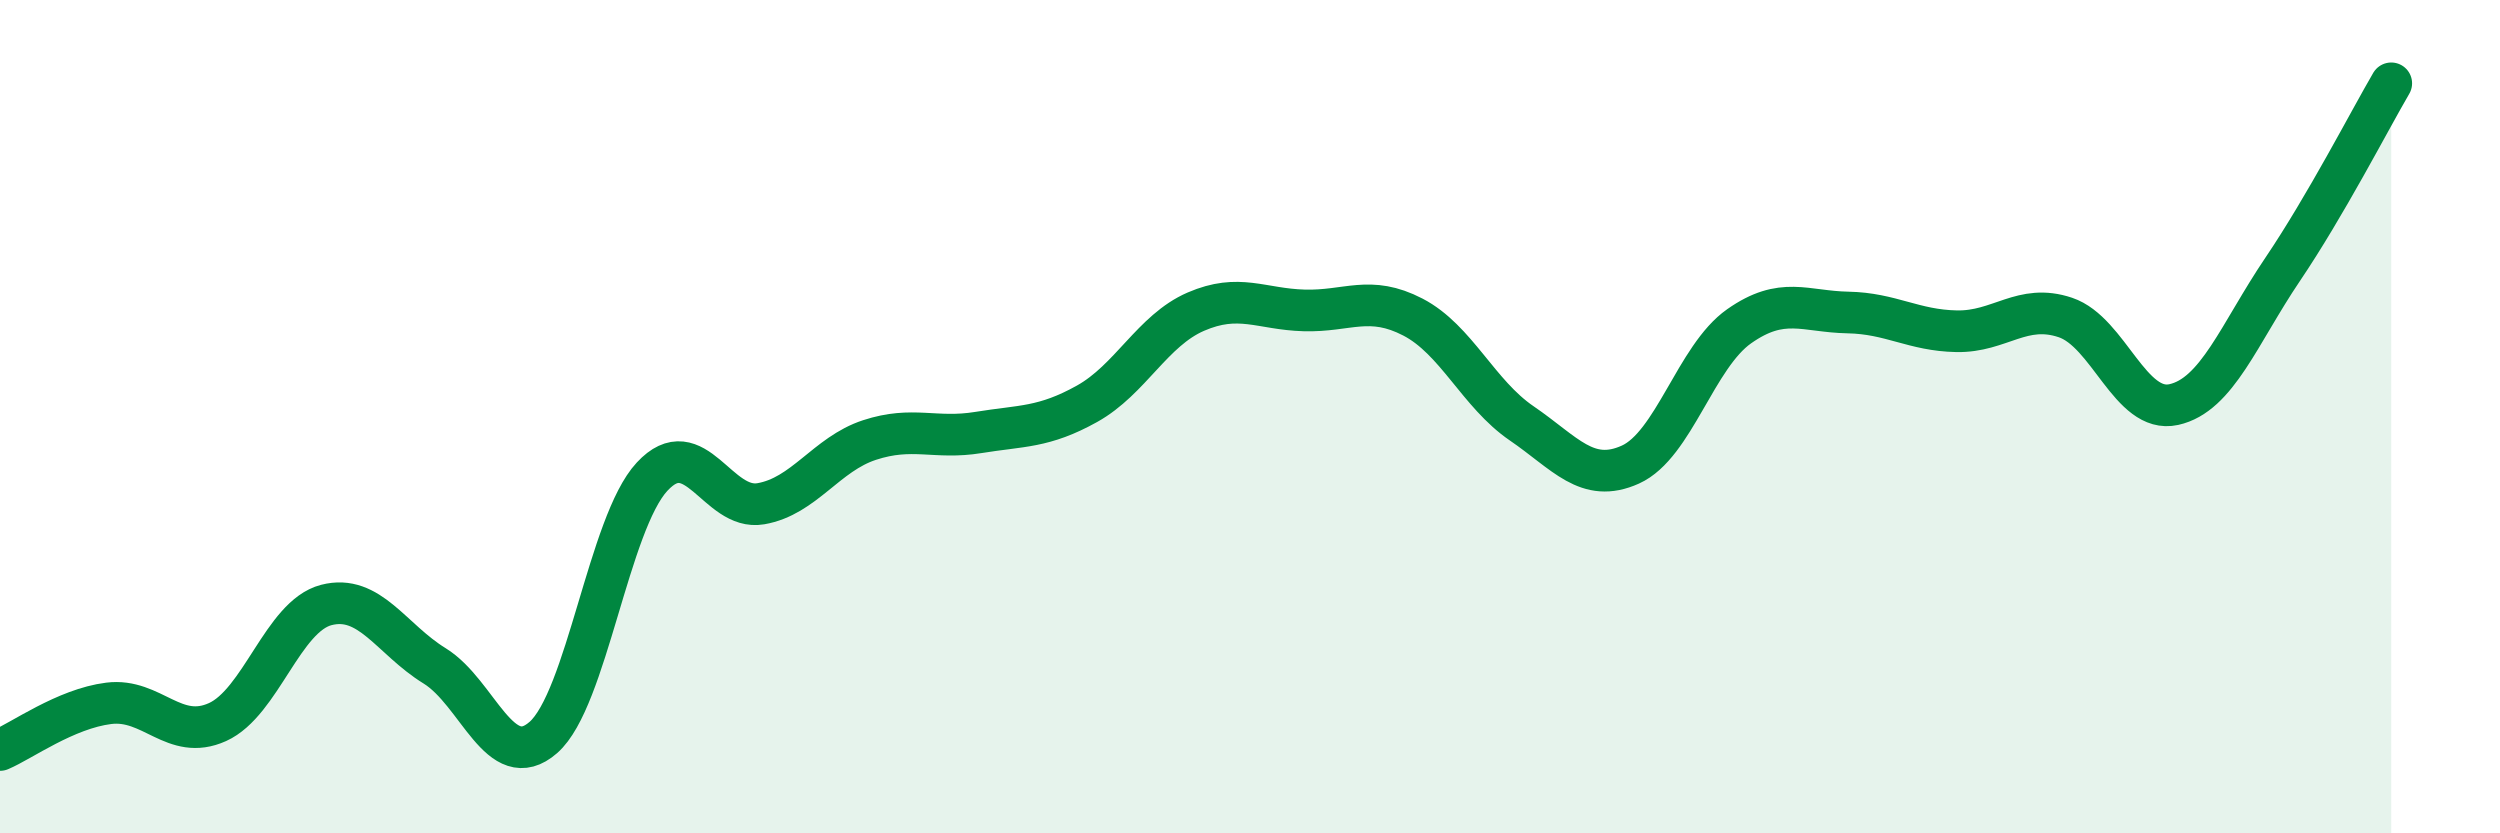
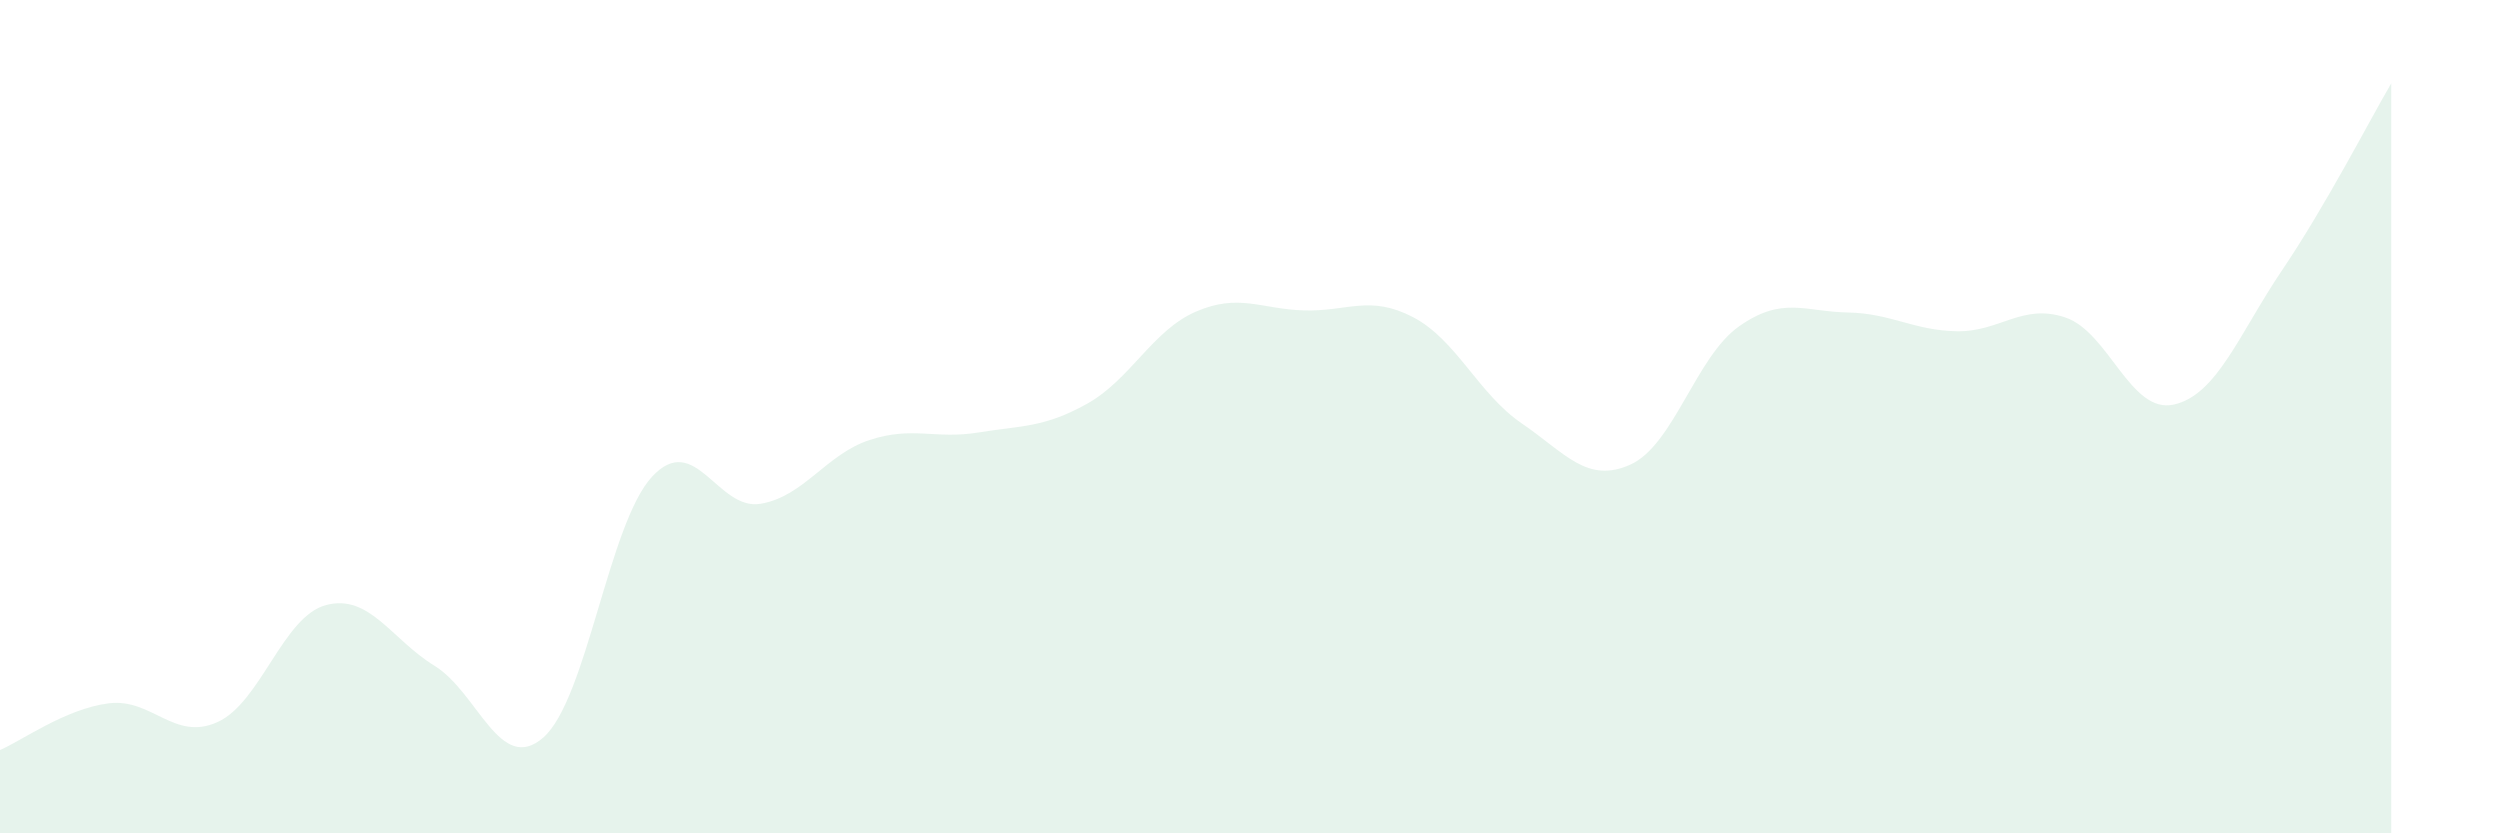
<svg xmlns="http://www.w3.org/2000/svg" width="60" height="20" viewBox="0 0 60 20">
  <path d="M 0,18 C 0.52,17.78 1.57,17.01 2.61,16.88 C 3.65,16.75 4.18,17.8 5.22,17.33 C 6.26,16.86 6.79,14.79 7.83,14.52 C 8.87,14.25 9.39,15.34 10.43,15.98 C 11.47,16.62 12,18.61 13.04,17.7 C 14.08,16.79 14.61,12.56 15.65,11.44 C 16.69,10.32 17.22,12.27 18.26,12.09 C 19.3,11.91 19.83,10.9 20.87,10.56 C 21.91,10.22 22.44,10.55 23.48,10.38 C 24.52,10.21 25.05,10.27 26.09,9.69 C 27.13,9.11 27.66,7.93 28.7,7.48 C 29.74,7.03 30.26,7.42 31.3,7.45 C 32.34,7.48 32.87,7.07 33.91,7.61 C 34.95,8.15 35.48,9.45 36.52,10.16 C 37.56,10.87 38.09,11.62 39.13,11.15 C 40.17,10.68 40.7,8.56 41.74,7.83 C 42.78,7.1 43.31,7.48 44.35,7.5 C 45.39,7.52 45.92,7.93 46.96,7.95 C 48,7.97 48.53,7.27 49.57,7.62 C 50.61,7.97 51.13,9.94 52.17,9.71 C 53.21,9.48 53.74,8.01 54.78,6.47 C 55.82,4.93 56.87,2.89 57.39,2L57.39 20L0 20Z" fill="#008740" opacity="0.1" stroke-linecap="round" stroke-linejoin="round" />
-   <path d="M 0,18 C 0.52,17.78 1.57,17.01 2.61,16.88 C 3.65,16.75 4.18,17.8 5.22,17.33 C 6.26,16.86 6.79,14.79 7.83,14.52 C 8.87,14.25 9.39,15.34 10.43,15.98 C 11.47,16.62 12,18.61 13.04,17.7 C 14.08,16.79 14.61,12.56 15.65,11.44 C 16.69,10.32 17.22,12.27 18.26,12.09 C 19.3,11.91 19.83,10.9 20.87,10.56 C 21.91,10.22 22.44,10.55 23.48,10.38 C 24.52,10.21 25.05,10.27 26.09,9.69 C 27.13,9.11 27.66,7.93 28.7,7.48 C 29.74,7.03 30.26,7.42 31.3,7.45 C 32.34,7.48 32.87,7.07 33.91,7.61 C 34.95,8.15 35.48,9.45 36.52,10.16 C 37.56,10.87 38.09,11.62 39.13,11.15 C 40.17,10.68 40.7,8.56 41.74,7.83 C 42.78,7.1 43.31,7.48 44.35,7.5 C 45.39,7.52 45.92,7.93 46.96,7.95 C 48,7.97 48.53,7.27 49.57,7.62 C 50.61,7.97 51.13,9.94 52.17,9.71 C 53.21,9.48 53.74,8.01 54.78,6.47 C 55.82,4.93 56.87,2.89 57.39,2" stroke="#008740" stroke-width="1" fill="none" stroke-linecap="round" stroke-linejoin="round" />
</svg>